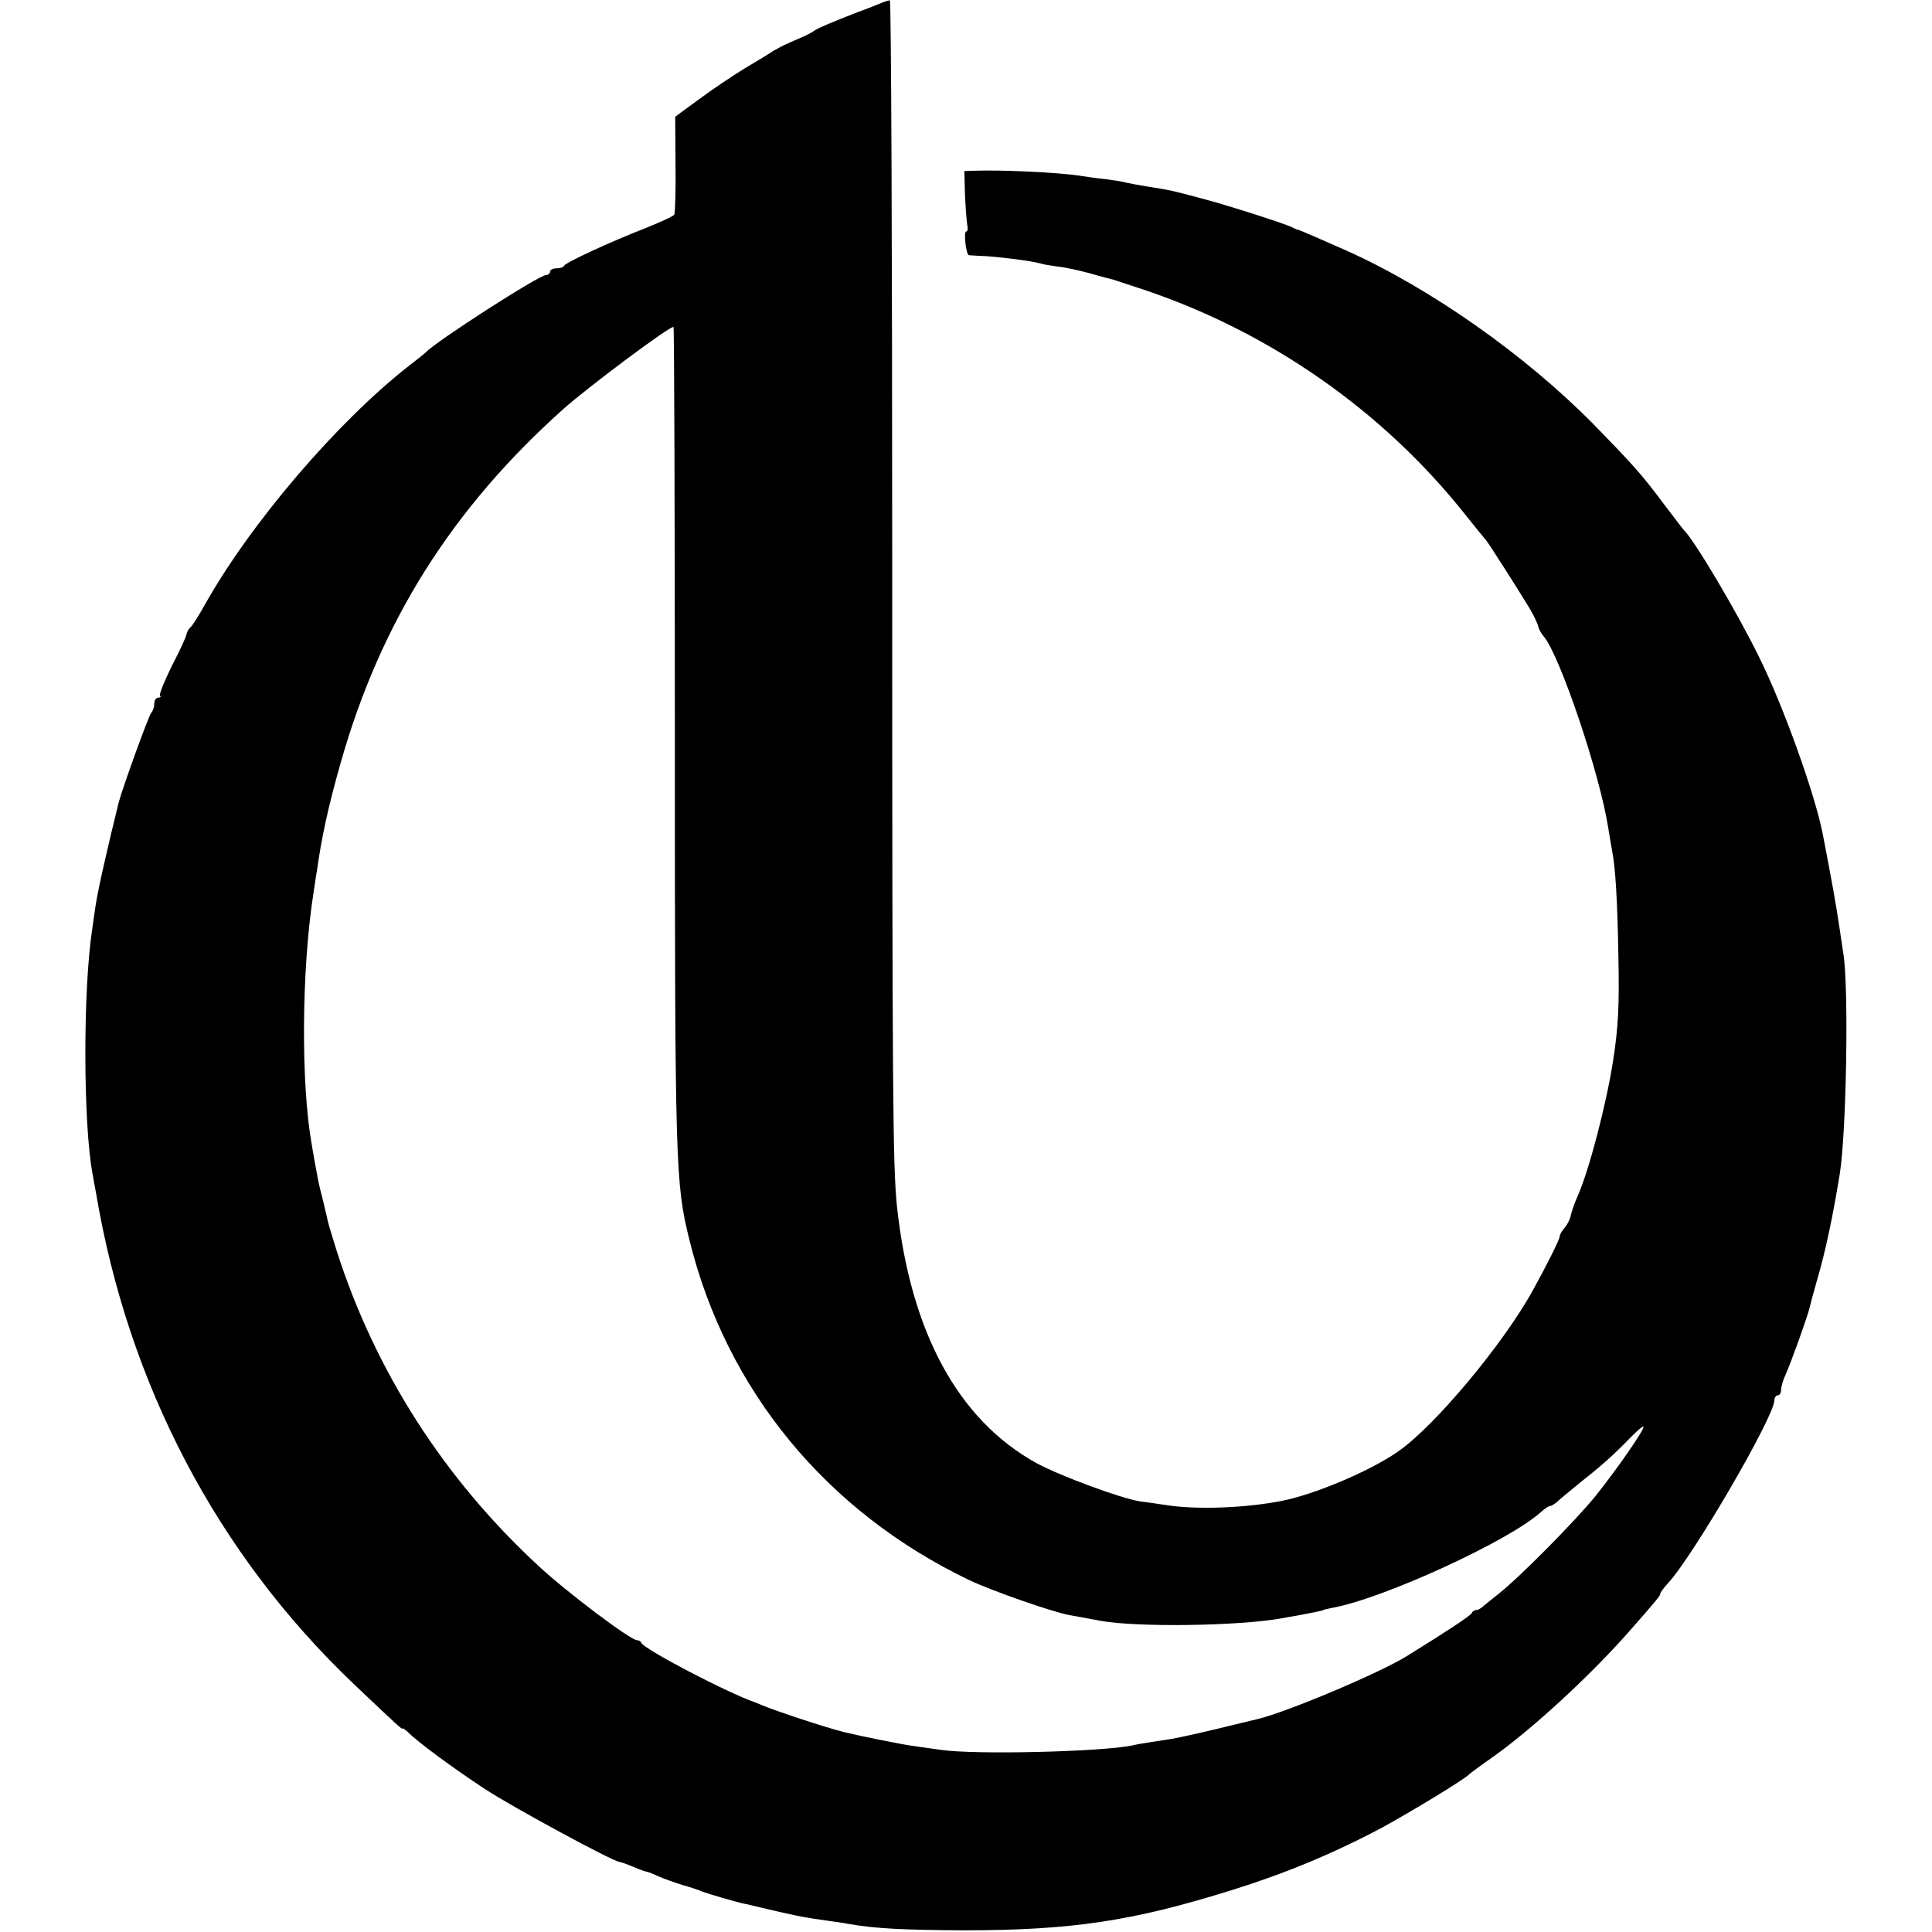
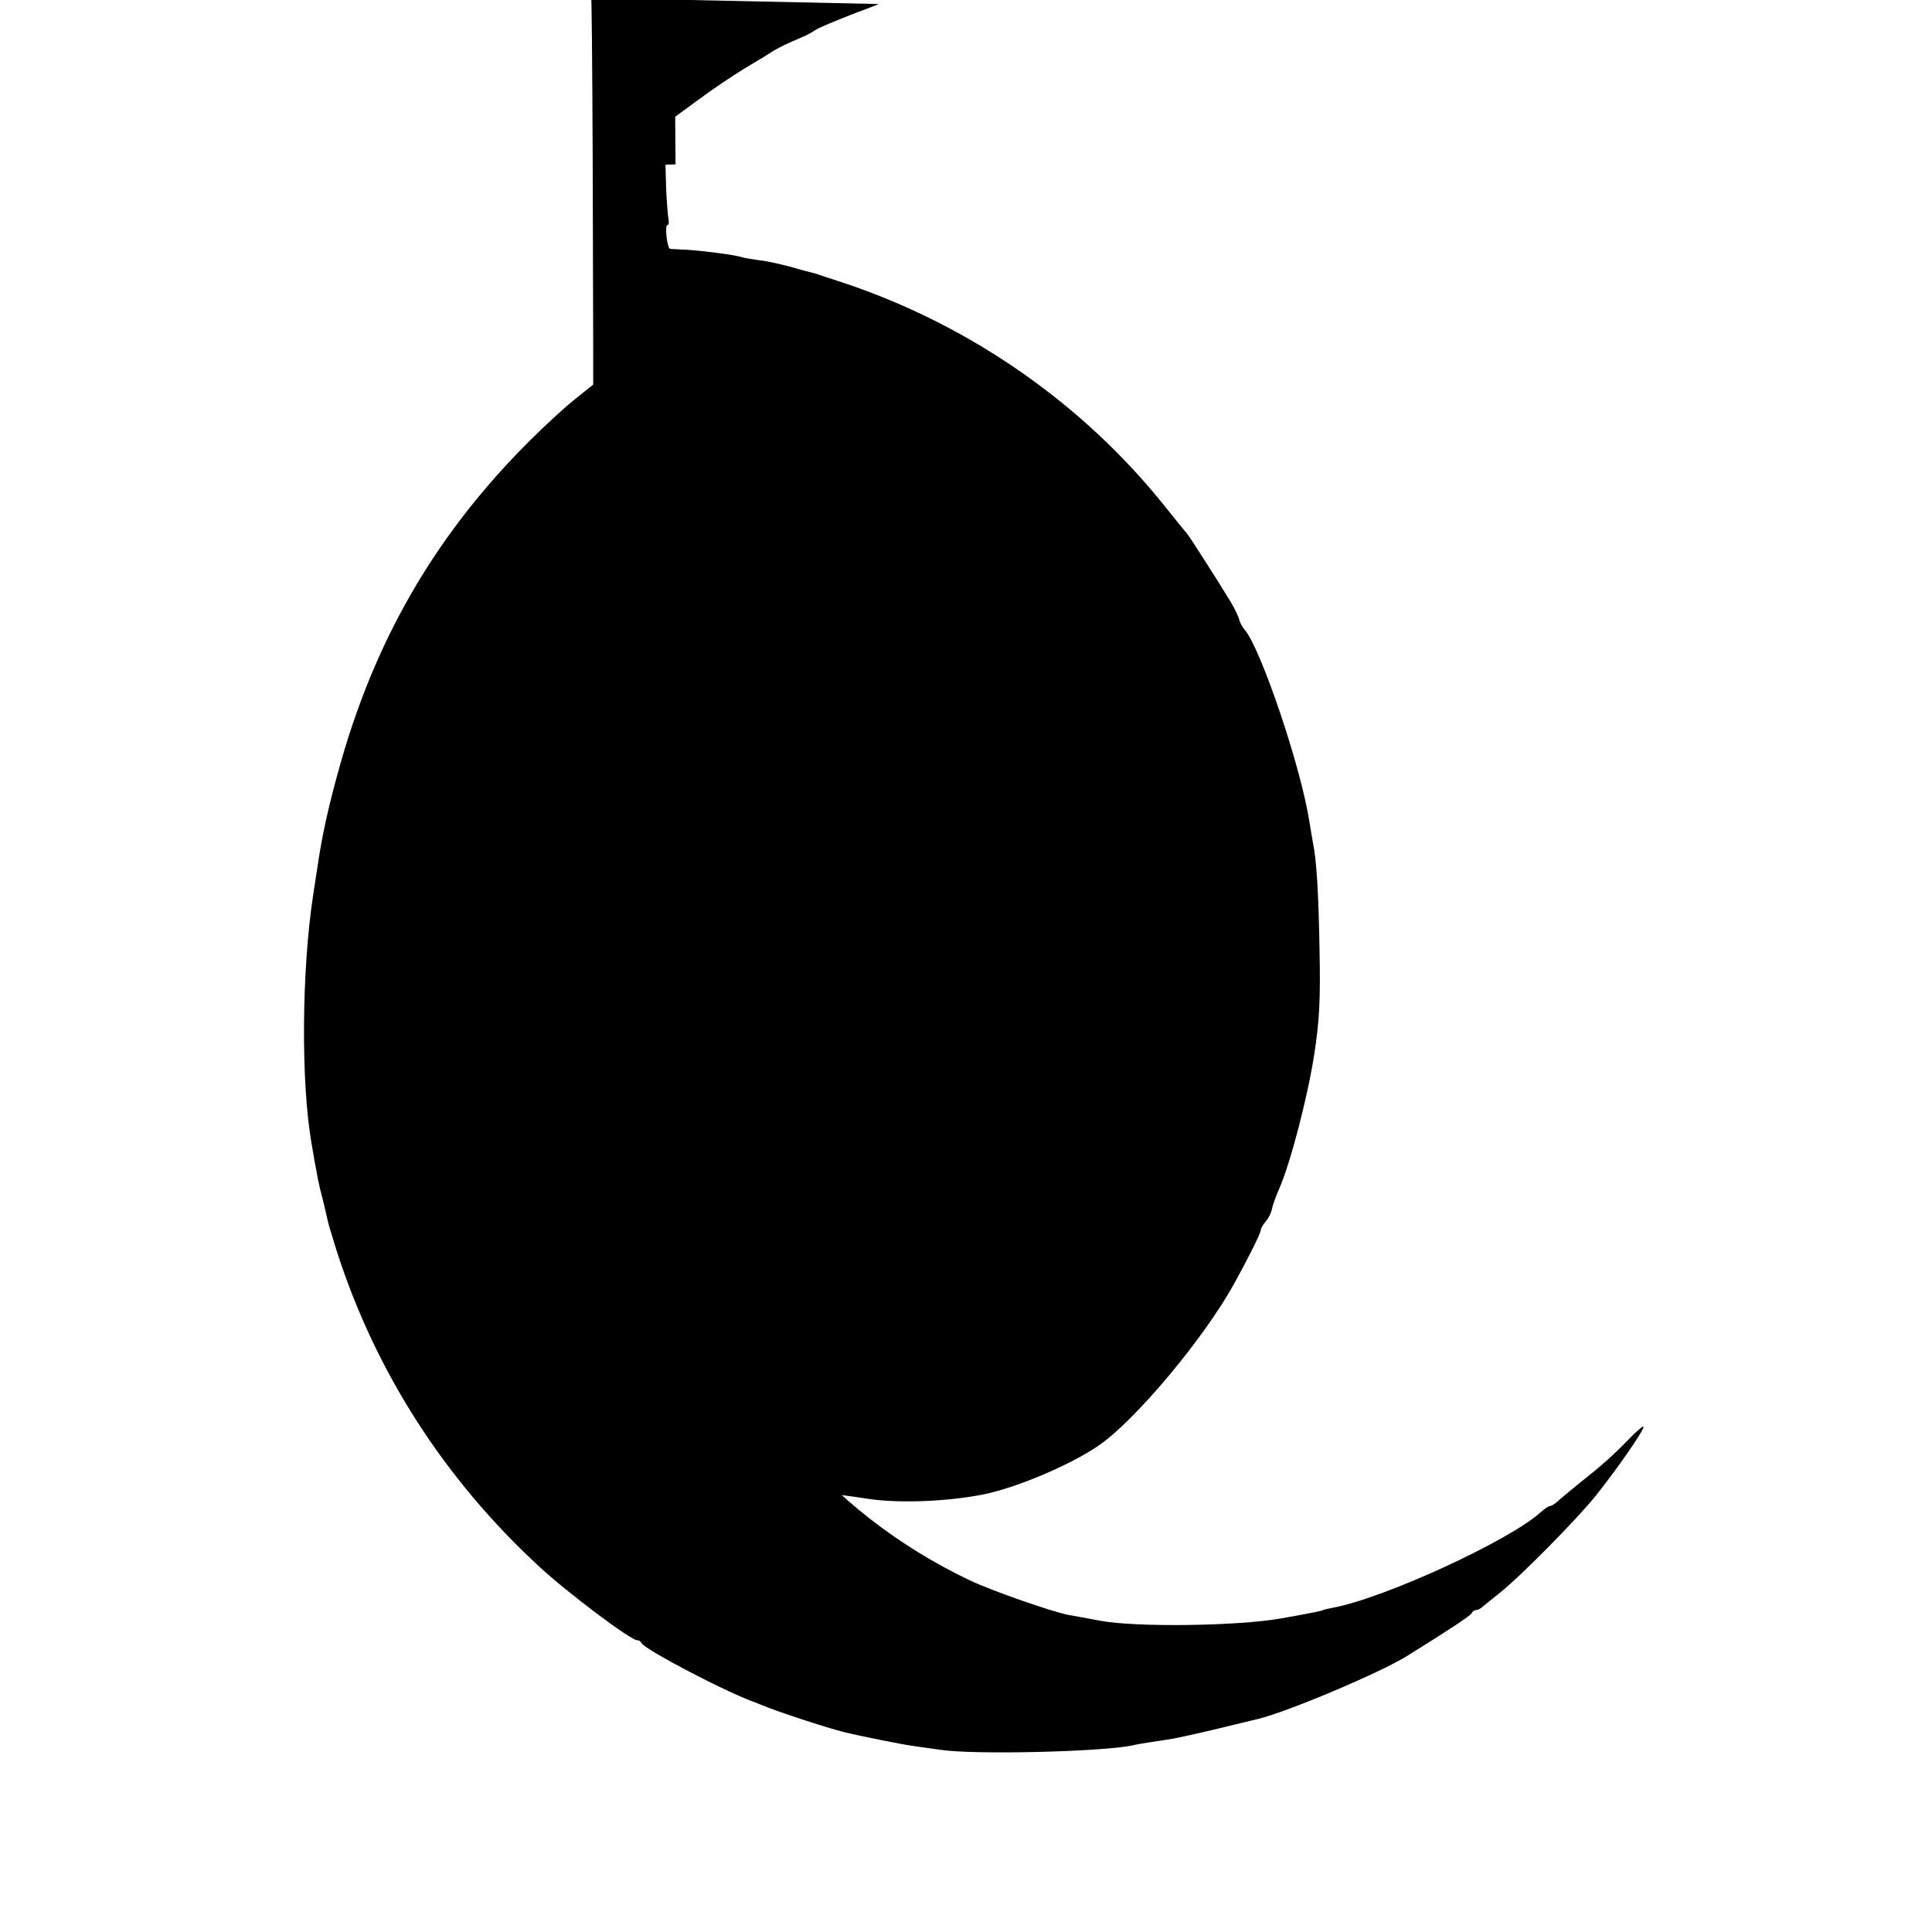
<svg xmlns="http://www.w3.org/2000/svg" version="1.0" width="576pt" height="576pt" viewBox="0 0 576 576" preserveAspectRatio="xMidYMid meet">
  <g transform="translate(0,576) scale(0.1,-0.1)" fill="#000000" stroke="none">
-     <path d="M2620 5748 c-14 -6 -43 -17 -65 -25 -74 -29 -110 -44 -125 -53 -8 -6 -25 -15 -37 -20 -13 -6 -33 -14 -45 -20 -13 -5 -32 -16 -43 -22 -10 -7 -49 -31 -85 -52 -36 -22 -97 -63 -136 -92 l-71 -52 1 -142 c1 -78 -1 -146 -4 -150 -3 -5 -41 -22 -85 -40 -106 -41 -239 -103 -243 -112 -2 -5 -12 -8 -23 -8 -10 0 -19 -4 -19 -10 0 -5 -6 -10 -12 -10 -21 0 -330 -199 -358 -230 -3 -3 -25 -21 -50 -40 -214 -167 -475 -472 -611 -716 -18 -32 -37 -62 -42 -65 -4 -3 -9 -12 -11 -20 -1 -8 -21 -51 -44 -95 -22 -45 -38 -84 -35 -88 4 -3 1 -6 -5 -6 -7 0 -12 -8 -12 -18 0 -10 -4 -22 -9 -27 -8 -9 -85 -222 -97 -267 -31 -125 -62 -260 -69 -308 -4 -25 -8 -56 -10 -70 -28 -182 -27 -582 1 -730 2 -14 7 -38 10 -55 96 -572 361 -1077 768 -1465 134 -127 146 -138 146 -133 0 2 7 -3 16 -11 30 -30 130 -104 230 -170 88 -57 380 -215 401 -217 5 -1 23 -7 42 -15 18 -8 36 -14 38 -14 3 0 19 -6 36 -14 18 -8 50 -19 72 -26 22 -6 49 -15 60 -20 16 -6 97 -30 125 -36 3 0 19 -4 35 -8 110 -26 137 -32 210 -42 22 -3 51 -7 65 -10 81 -14 166 -18 340 -19 325 0 506 27 806 121 157 49 301 109 444 185 86 47 248 145 260 159 3 3 35 27 71 52 116 82 291 243 406 374 88 100 93 107 93 113 0 3 10 17 23 31 75 81 317 497 317 545 0 8 5 15 10 15 6 0 10 7 10 16 0 9 6 30 14 47 17 38 66 175 71 198 2 9 12 47 23 85 25 85 47 191 67 314 20 126 27 553 11 655 -3 22 -9 58 -12 80 -9 62 -23 141 -50 280 -23 117 -117 380 -189 525 -67 137 -195 352 -225 380 -3 3 -31 40 -63 82 -62 83 -87 111 -206 233 -204 207 -487 406 -737 518 -97 43 -139 61 -144 62 -3 0 -9 3 -15 6 -14 9 -189 65 -260 84 -108 29 -106 28 -175 39 -19 3 -46 8 -60 11 -14 4 -43 8 -65 11 -22 2 -56 7 -75 10 -64 10 -236 18 -315 15 l-30 -1 2 -72 c2 -40 5 -81 7 -90 2 -10 1 -18 -3 -18 -9 0 -1 -70 8 -71 3 0 29 -2 56 -3 52 -4 129 -14 155 -21 8 -3 33 -7 55 -10 22 -2 65 -12 95 -20 30 -9 62 -17 70 -19 8 -3 49 -16 91 -30 375 -126 711 -361 954 -666 33 -41 62 -77 65 -80 6 -6 98 -150 131 -205 13 -22 24 -46 25 -53 2 -8 9 -21 17 -30 48 -58 167 -409 192 -572 4 -25 9 -54 11 -65 10 -49 16 -143 19 -315 3 -148 0 -211 -16 -314 -20 -128 -71 -324 -105 -401 -10 -22 -19 -49 -21 -59 -2 -11 -10 -27 -18 -36 -8 -9 -15 -21 -15 -26 0 -9 -38 -85 -79 -159 -88 -161 -296 -410 -405 -484 -84 -58 -248 -127 -346 -146 -108 -21 -249 -26 -338 -13 -31 5 -69 10 -84 12 -57 9 -238 76 -308 114 -234 129 -376 392 -416 767 -12 120 -14 319 -14 1913 0 925 -3 1682 -7 1681 -5 0 -19 -5 -33 -11z m-608 -2195 c0 -1275 2 -1321 43 -1488 110 -449 409 -812 835 -1016 65 -31 245 -94 297 -104 16 -3 57 -10 93 -17 106 -20 411 -16 540 7 90 16 125 23 125 25 0 1 11 3 25 6 153 27 531 201 624 286 11 10 23 18 27 18 4 0 14 6 21 12 7 7 36 31 63 53 72 57 102 84 151 134 24 25 44 42 44 37 0 -12 -79 -126 -143 -206 -60 -74 -226 -242 -287 -290 -18 -14 -38 -31 -46 -37 -7 -7 -17 -13 -22 -13 -6 0 -12 -4 -14 -9 -2 -7 -72 -53 -193 -128 -80 -50 -357 -167 -445 -188 -8 -2 -62 -15 -120 -29 -58 -14 -118 -27 -135 -30 -16 -3 -46 -7 -65 -10 -19 -3 -44 -7 -55 -10 -95 -19 -469 -28 -570 -13 -27 4 -66 9 -85 12 -30 4 -154 29 -200 40 -57 14 -208 64 -250 82 -8 3 -17 7 -20 8 -83 29 -330 158 -338 177 -2 5 -8 8 -13 8 -19 0 -208 142 -292 220 -282 260 -488 581 -603 940 -13 41 -26 84 -28 95 -2 11 -9 38 -14 60 -6 22 -14 56 -17 75 -4 19 -11 60 -16 90 -32 181 -30 517 5 744 3 17 7 49 11 71 14 100 34 192 71 322 119 419 331 756 663 1053 75 67 323 252 329 245 2 -1 4 -556 4 -1232z" />
+     <path d="M2620 5748 c-14 -6 -43 -17 -65 -25 -74 -29 -110 -44 -125 -53 -8 -6 -25 -15 -37 -20 -13 -6 -33 -14 -45 -20 -13 -5 -32 -16 -43 -22 -10 -7 -49 -31 -85 -52 -36 -22 -97 -63 -136 -92 l-71 -52 1 -142 l-30 -1 2 -72 c2 -40 5 -81 7 -90 2 -10 1 -18 -3 -18 -9 0 -1 -70 8 -71 3 0 29 -2 56 -3 52 -4 129 -14 155 -21 8 -3 33 -7 55 -10 22 -2 65 -12 95 -20 30 -9 62 -17 70 -19 8 -3 49 -16 91 -30 375 -126 711 -361 954 -666 33 -41 62 -77 65 -80 6 -6 98 -150 131 -205 13 -22 24 -46 25 -53 2 -8 9 -21 17 -30 48 -58 167 -409 192 -572 4 -25 9 -54 11 -65 10 -49 16 -143 19 -315 3 -148 0 -211 -16 -314 -20 -128 -71 -324 -105 -401 -10 -22 -19 -49 -21 -59 -2 -11 -10 -27 -18 -36 -8 -9 -15 -21 -15 -26 0 -9 -38 -85 -79 -159 -88 -161 -296 -410 -405 -484 -84 -58 -248 -127 -346 -146 -108 -21 -249 -26 -338 -13 -31 5 -69 10 -84 12 -57 9 -238 76 -308 114 -234 129 -376 392 -416 767 -12 120 -14 319 -14 1913 0 925 -3 1682 -7 1681 -5 0 -19 -5 -33 -11z m-608 -2195 c0 -1275 2 -1321 43 -1488 110 -449 409 -812 835 -1016 65 -31 245 -94 297 -104 16 -3 57 -10 93 -17 106 -20 411 -16 540 7 90 16 125 23 125 25 0 1 11 3 25 6 153 27 531 201 624 286 11 10 23 18 27 18 4 0 14 6 21 12 7 7 36 31 63 53 72 57 102 84 151 134 24 25 44 42 44 37 0 -12 -79 -126 -143 -206 -60 -74 -226 -242 -287 -290 -18 -14 -38 -31 -46 -37 -7 -7 -17 -13 -22 -13 -6 0 -12 -4 -14 -9 -2 -7 -72 -53 -193 -128 -80 -50 -357 -167 -445 -188 -8 -2 -62 -15 -120 -29 -58 -14 -118 -27 -135 -30 -16 -3 -46 -7 -65 -10 -19 -3 -44 -7 -55 -10 -95 -19 -469 -28 -570 -13 -27 4 -66 9 -85 12 -30 4 -154 29 -200 40 -57 14 -208 64 -250 82 -8 3 -17 7 -20 8 -83 29 -330 158 -338 177 -2 5 -8 8 -13 8 -19 0 -208 142 -292 220 -282 260 -488 581 -603 940 -13 41 -26 84 -28 95 -2 11 -9 38 -14 60 -6 22 -14 56 -17 75 -4 19 -11 60 -16 90 -32 181 -30 517 5 744 3 17 7 49 11 71 14 100 34 192 71 322 119 419 331 756 663 1053 75 67 323 252 329 245 2 -1 4 -556 4 -1232z" />
  </g>
</svg>